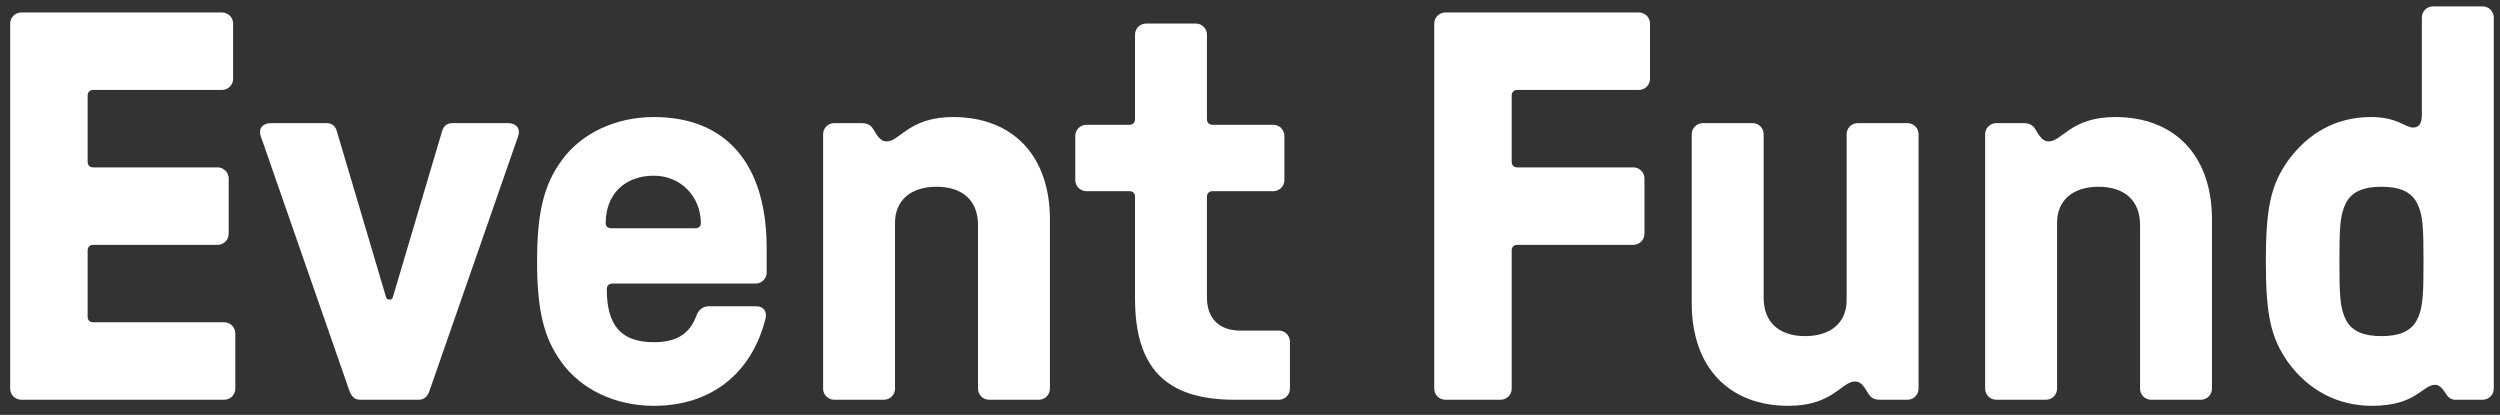
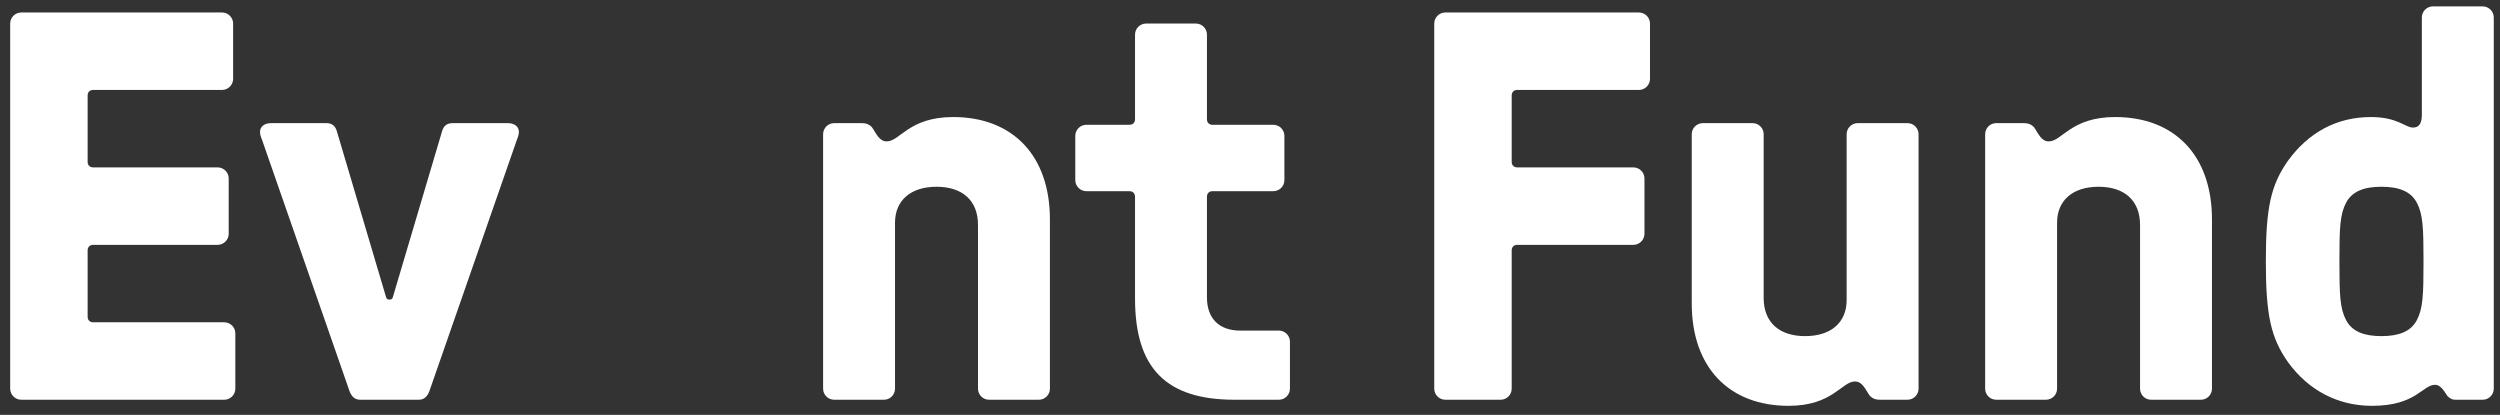
<svg xmlns="http://www.w3.org/2000/svg" width="235" height="39" viewBox="0 0 235 39" fill="none">
  <rect x="0" y="0" width="235" height="39" fill="#333333" stroke="none" />
  <path d="M1.997 37.575H21.081C21.653 37.575 22.121 37.107 22.121 36.535V31.335C22.121 30.763 21.653 30.295 21.081 30.295H8.757C8.445 30.295 8.237 30.087 8.237 29.775V23.535C8.237 23.223 8.445 23.015 8.757 23.015H20.457C21.029 23.015 21.497 22.547 21.497 21.975V16.775C21.497 16.203 21.029 15.735 20.457 15.735H8.757C8.445 15.735 8.237 15.527 8.237 15.215V8.975C8.237 8.662 8.445 8.454 8.757 8.454H20.873C21.445 8.454 21.913 7.986 21.913 7.414V2.214C21.913 1.642 21.445 1.174 20.873 1.174H1.997C1.425 1.174 0.957 1.642 0.957 2.214V36.535C0.957 37.107 1.425 37.575 1.997 37.575Z" fill="white" />
  <path d="M33.853 37.575H39.365C39.833 37.575 40.145 37.315 40.353 36.795L48.517 13.343C48.673 12.927 48.777 12.667 48.777 12.407C48.777 11.939 48.413 11.575 47.737 11.575H42.537C42.069 11.575 41.705 11.783 41.549 12.355L36.921 27.955C36.869 28.111 36.765 28.163 36.609 28.163C36.453 28.163 36.349 28.111 36.297 27.955L31.669 12.355C31.513 11.783 31.149 11.575 30.681 11.575H25.481C24.805 11.575 24.441 11.939 24.441 12.407C24.441 12.667 24.545 12.927 24.701 13.343L32.865 36.795C33.073 37.315 33.385 37.575 33.853 37.575Z" fill="white" />
-   <path d="M61.459 38.147C66.815 38.147 70.663 35.131 71.963 29.931C72.119 29.255 71.755 28.787 71.079 28.787H66.659C66.087 28.787 65.671 29.099 65.463 29.671C64.839 31.387 63.59 32.167 61.459 32.167C58.39 32.167 57.038 30.607 57.038 27.175C57.038 26.863 57.246 26.655 57.558 26.655H71.027C71.599 26.655 72.067 26.187 72.067 25.615V23.327C72.067 15.423 68.271 11.002 61.459 11.002C57.818 11.002 54.594 12.563 52.774 15.111C51.11 17.399 50.486 19.999 50.486 24.575C50.486 29.151 51.11 31.751 52.774 34.039C54.594 36.587 57.818 38.147 61.459 38.147ZM57.454 21.455C57.142 21.455 56.934 21.299 56.934 20.987C56.934 18.283 58.703 16.515 61.459 16.515C63.955 16.515 65.879 18.439 65.879 20.987C65.879 21.299 65.671 21.455 65.359 21.455H57.454Z" fill="white" />
  <path d="M78.412 37.575H83.092C83.664 37.575 84.132 37.107 84.132 36.535V20.935C84.132 18.855 85.588 17.555 88.032 17.555C90.476 17.555 91.932 18.855 91.932 21.143V36.535C91.932 37.107 92.4 37.575 92.972 37.575H97.652C98.224 37.575 98.692 37.107 98.692 36.535V20.623C98.692 14.643 95.208 11.002 89.592 11.002C85.432 11.002 84.6 13.291 83.352 13.291C82.624 13.291 82.364 12.511 81.948 11.939C81.688 11.679 81.428 11.575 81.012 11.575H78.412C77.84 11.575 77.372 12.043 77.372 12.615V36.535C77.372 37.107 77.84 37.575 78.412 37.575Z" fill="white" />
  <path d="M116.053 37.575H120.213C120.785 37.575 121.254 37.107 121.254 36.535V32.115C121.254 31.543 120.785 31.075 120.213 31.075H116.573C114.597 31.075 113.453 29.931 113.453 27.955V18.491C113.453 18.179 113.661 17.971 113.973 17.971H119.693C120.265 17.971 120.733 17.503 120.733 16.931V12.771C120.733 12.199 120.265 11.731 119.693 11.731H113.973C113.661 11.731 113.453 11.523 113.453 11.21V3.254C113.453 2.682 112.985 2.214 112.413 2.214H107.733C107.161 2.214 106.693 2.682 106.693 3.254V11.21C106.693 11.523 106.485 11.731 106.173 11.731H102.117C101.545 11.731 101.077 12.199 101.077 12.771V16.931C101.077 17.503 101.545 17.971 102.117 17.971H106.173C106.485 17.971 106.693 18.179 106.693 18.491V28.059C106.693 34.611 109.605 37.575 116.053 37.575Z" fill="white" />
  <path d="M135.859 37.575H141.059C141.631 37.575 142.099 37.107 142.099 36.535V23.535C142.099 23.223 142.307 23.015 142.619 23.015H153.539C154.111 23.015 154.579 22.547 154.579 21.975V16.775C154.579 16.203 154.111 15.735 153.539 15.735H142.619C142.307 15.735 142.099 15.527 142.099 15.215V8.975C142.099 8.662 142.307 8.454 142.619 8.454H154.059C154.631 8.454 155.099 7.986 155.099 7.414V2.214C155.099 1.642 154.631 1.174 154.059 1.174H135.859C135.287 1.174 134.819 1.642 134.819 2.214V36.535C134.819 37.107 135.287 37.575 135.859 37.575Z" fill="white" />
  <path d="M179.304 11.575H174.624C174.052 11.575 173.584 12.043 173.584 12.615V28.215C173.584 30.295 172.128 31.595 169.684 31.595C167.24 31.595 165.784 30.295 165.784 28.007V12.615C165.784 12.043 165.316 11.575 164.744 11.575H160.064C159.492 11.575 159.024 12.043 159.024 12.615V28.527C159.024 34.507 162.508 38.147 168.124 38.147C172.284 38.147 173.116 35.859 174.364 35.859C175.092 35.859 175.352 36.639 175.768 37.211C176.028 37.471 176.288 37.575 176.704 37.575H179.304C179.876 37.575 180.344 37.107 180.344 36.535V12.615C180.344 12.043 179.876 11.575 179.304 11.575Z" fill="white" />
  <path d="M187.644 37.575H192.325C192.897 37.575 193.365 37.107 193.365 36.535V20.935C193.365 18.855 194.821 17.555 197.265 17.555C199.709 17.555 201.165 18.855 201.165 21.143V36.535C201.165 37.107 201.633 37.575 202.205 37.575H206.885C207.457 37.575 207.925 37.107 207.925 36.535V20.623C207.925 14.643 204.441 11.002 198.825 11.002C194.665 11.002 193.833 13.291 192.585 13.291C191.857 13.291 191.597 12.511 191.181 11.939C190.921 11.679 190.661 11.575 190.245 11.575H187.644C187.072 11.575 186.604 12.043 186.604 12.615V36.535C186.604 37.107 187.072 37.575 187.644 37.575Z" fill="white" />
  <path d="M222.973 38.147C227.134 38.147 227.706 36.171 228.902 36.171C229.318 36.171 229.63 36.535 230.046 37.211C230.306 37.471 230.514 37.575 230.774 37.575H233.374C233.946 37.575 234.414 37.107 234.414 36.535V1.642C234.414 1.07 233.946 0.602 233.374 0.602H228.694C228.122 0.602 227.654 1.07 227.654 1.642V10.794C227.654 11.731 227.29 11.991 226.822 11.991C226.093 11.991 225.365 11.002 222.869 11.002C219.645 11.002 216.993 12.459 215.069 15.111C213.457 17.399 212.989 19.531 212.989 24.575C212.989 29.619 213.457 31.751 215.069 34.039C216.993 36.691 219.749 38.147 222.973 38.147ZM223.857 31.595C222.245 31.595 221.101 31.179 220.529 30.087C219.957 28.995 219.905 27.747 219.905 24.575C219.905 21.403 219.957 20.155 220.529 19.063C221.101 17.971 222.245 17.555 223.857 17.555C225.469 17.555 226.614 17.971 227.186 19.063C227.758 20.155 227.81 21.403 227.81 24.575C227.81 27.747 227.758 28.995 227.186 30.087C226.614 31.179 225.469 31.595 223.857 31.595Z" fill="white" />
</svg>